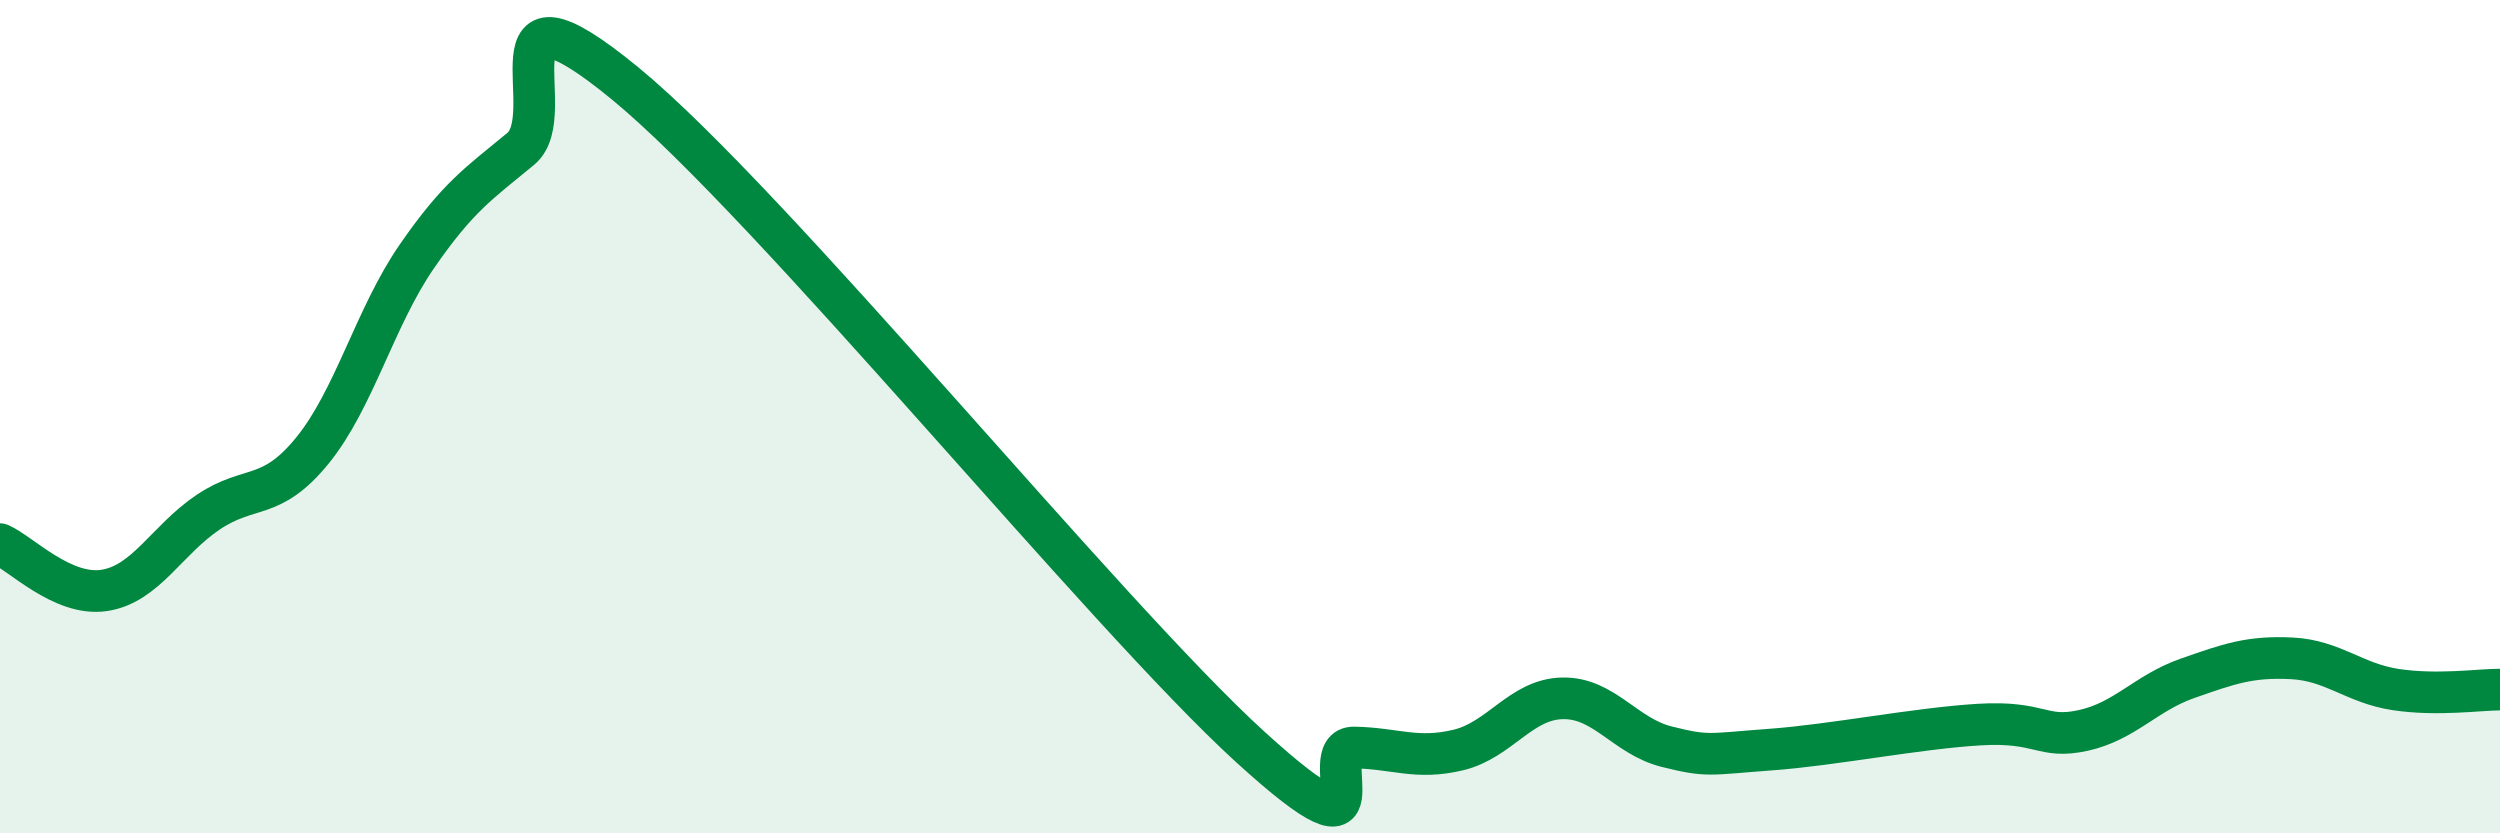
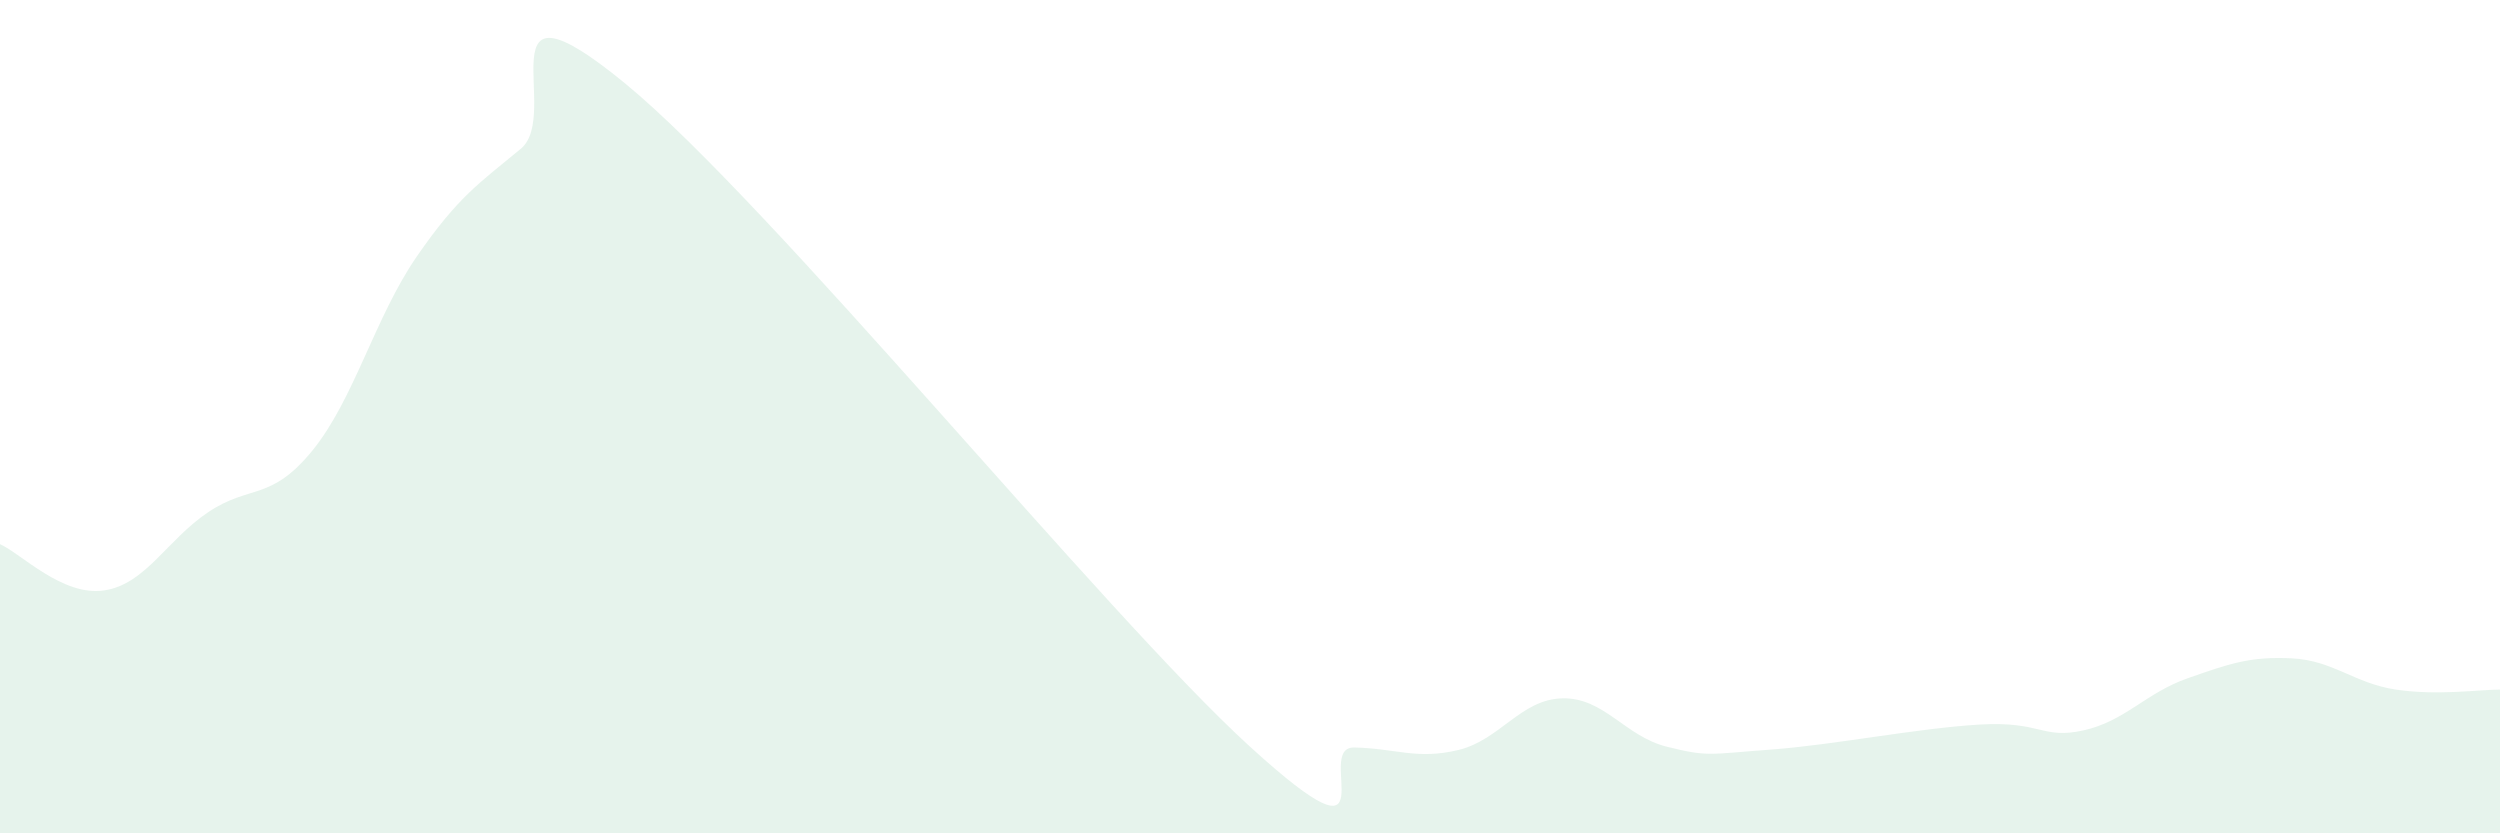
<svg xmlns="http://www.w3.org/2000/svg" width="60" height="20" viewBox="0 0 60 20">
  <path d="M 0,13.06 C 0.5,13.28 1.5,14.32 2.5,14.17 C 3.5,14.02 4,12.96 5,12.29 C 6,11.62 6.5,12.04 7.5,10.81 C 8.5,9.58 9,7.61 10,6.16 C 11,4.71 11.5,4.4 12.5,3.57 C 13.5,2.74 11.5,-0.87 15,2 C 18.5,4.87 26.5,14.73 30,17.92 C 33.5,21.11 31.5,17.92 32.5,17.94 C 33.5,17.96 34,18.24 35,18 C 36,17.76 36.5,16.78 37.5,16.76 C 38.5,16.74 39,17.67 40,17.92 C 41,18.17 41,18.1 42.5,17.99 C 44,17.88 46,17.48 47.5,17.39 C 49,17.3 49,17.75 50,17.53 C 51,17.31 51.5,16.63 52.5,16.28 C 53.5,15.93 54,15.75 55,15.8 C 56,15.85 56.5,16.4 57.5,16.55 C 58.5,16.7 59.5,16.55 60,16.55L60 20L0 20Z" fill="#008740" opacity="0.1" stroke-linecap="round" stroke-linejoin="round" />
-   <path d="M 0,13.06 C 0.5,13.28 1.5,14.32 2.5,14.17 C 3.5,14.02 4,12.96 5,12.29 C 6,11.62 6.5,12.04 7.5,10.81 C 8.5,9.58 9,7.61 10,6.16 C 11,4.71 11.5,4.4 12.5,3.57 C 13.5,2.74 11.5,-0.87 15,2 C 18.5,4.87 26.5,14.73 30,17.92 C 33.5,21.11 31.5,17.92 32.5,17.94 C 33.5,17.96 34,18.24 35,18 C 36,17.76 36.5,16.78 37.5,16.76 C 38.5,16.74 39,17.67 40,17.92 C 41,18.17 41,18.1 42.5,17.99 C 44,17.88 46,17.48 47.5,17.39 C 49,17.3 49,17.75 50,17.53 C 51,17.31 51.5,16.63 52.5,16.28 C 53.5,15.93 54,15.75 55,15.8 C 56,15.85 56.5,16.4 57.5,16.55 C 58.5,16.7 59.5,16.55 60,16.55" stroke="#008740" stroke-width="1" fill="none" stroke-linecap="round" stroke-linejoin="round" />
</svg>